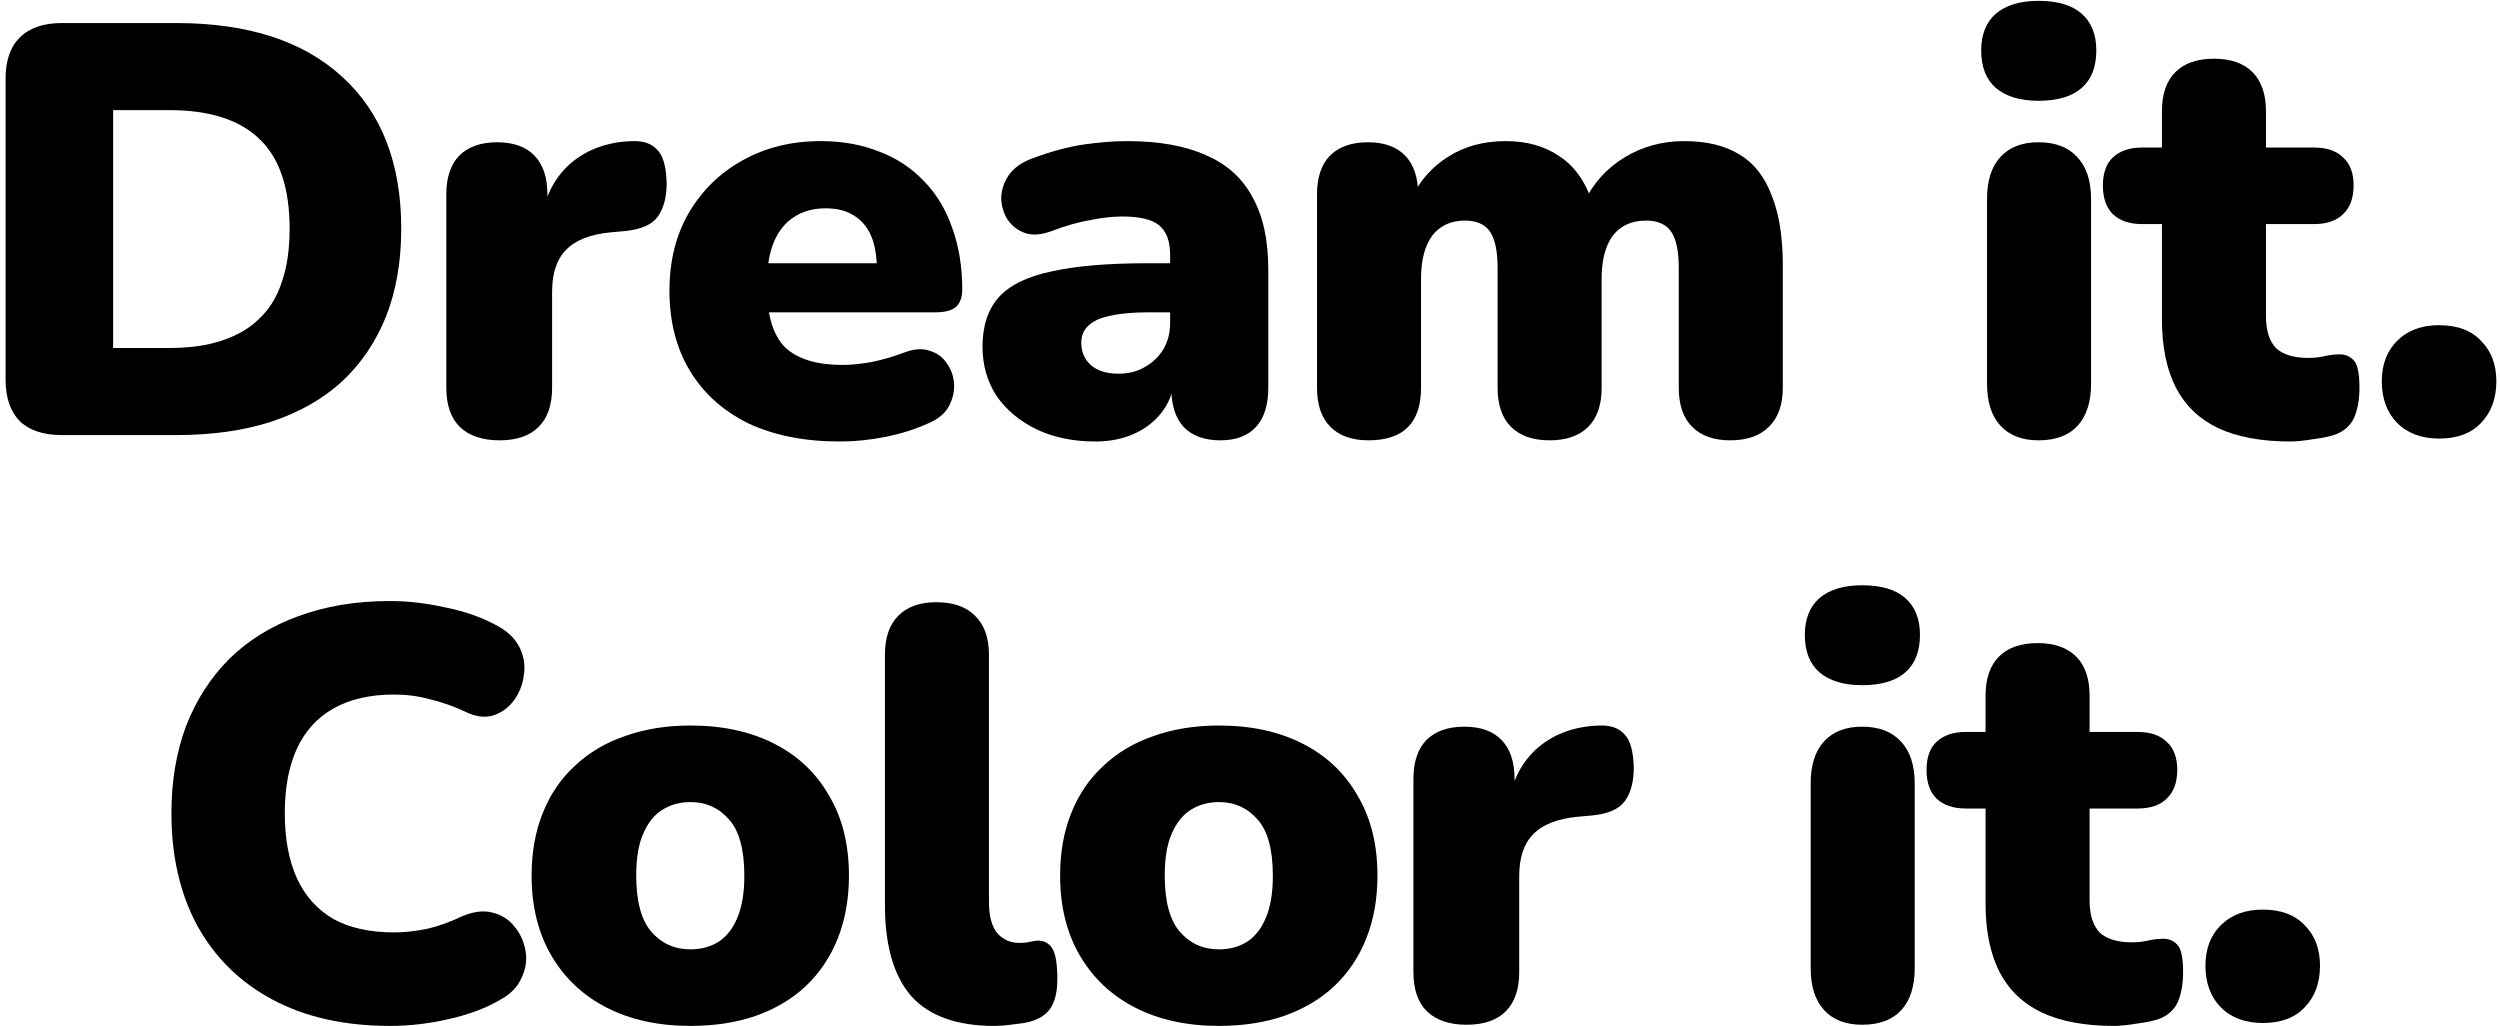
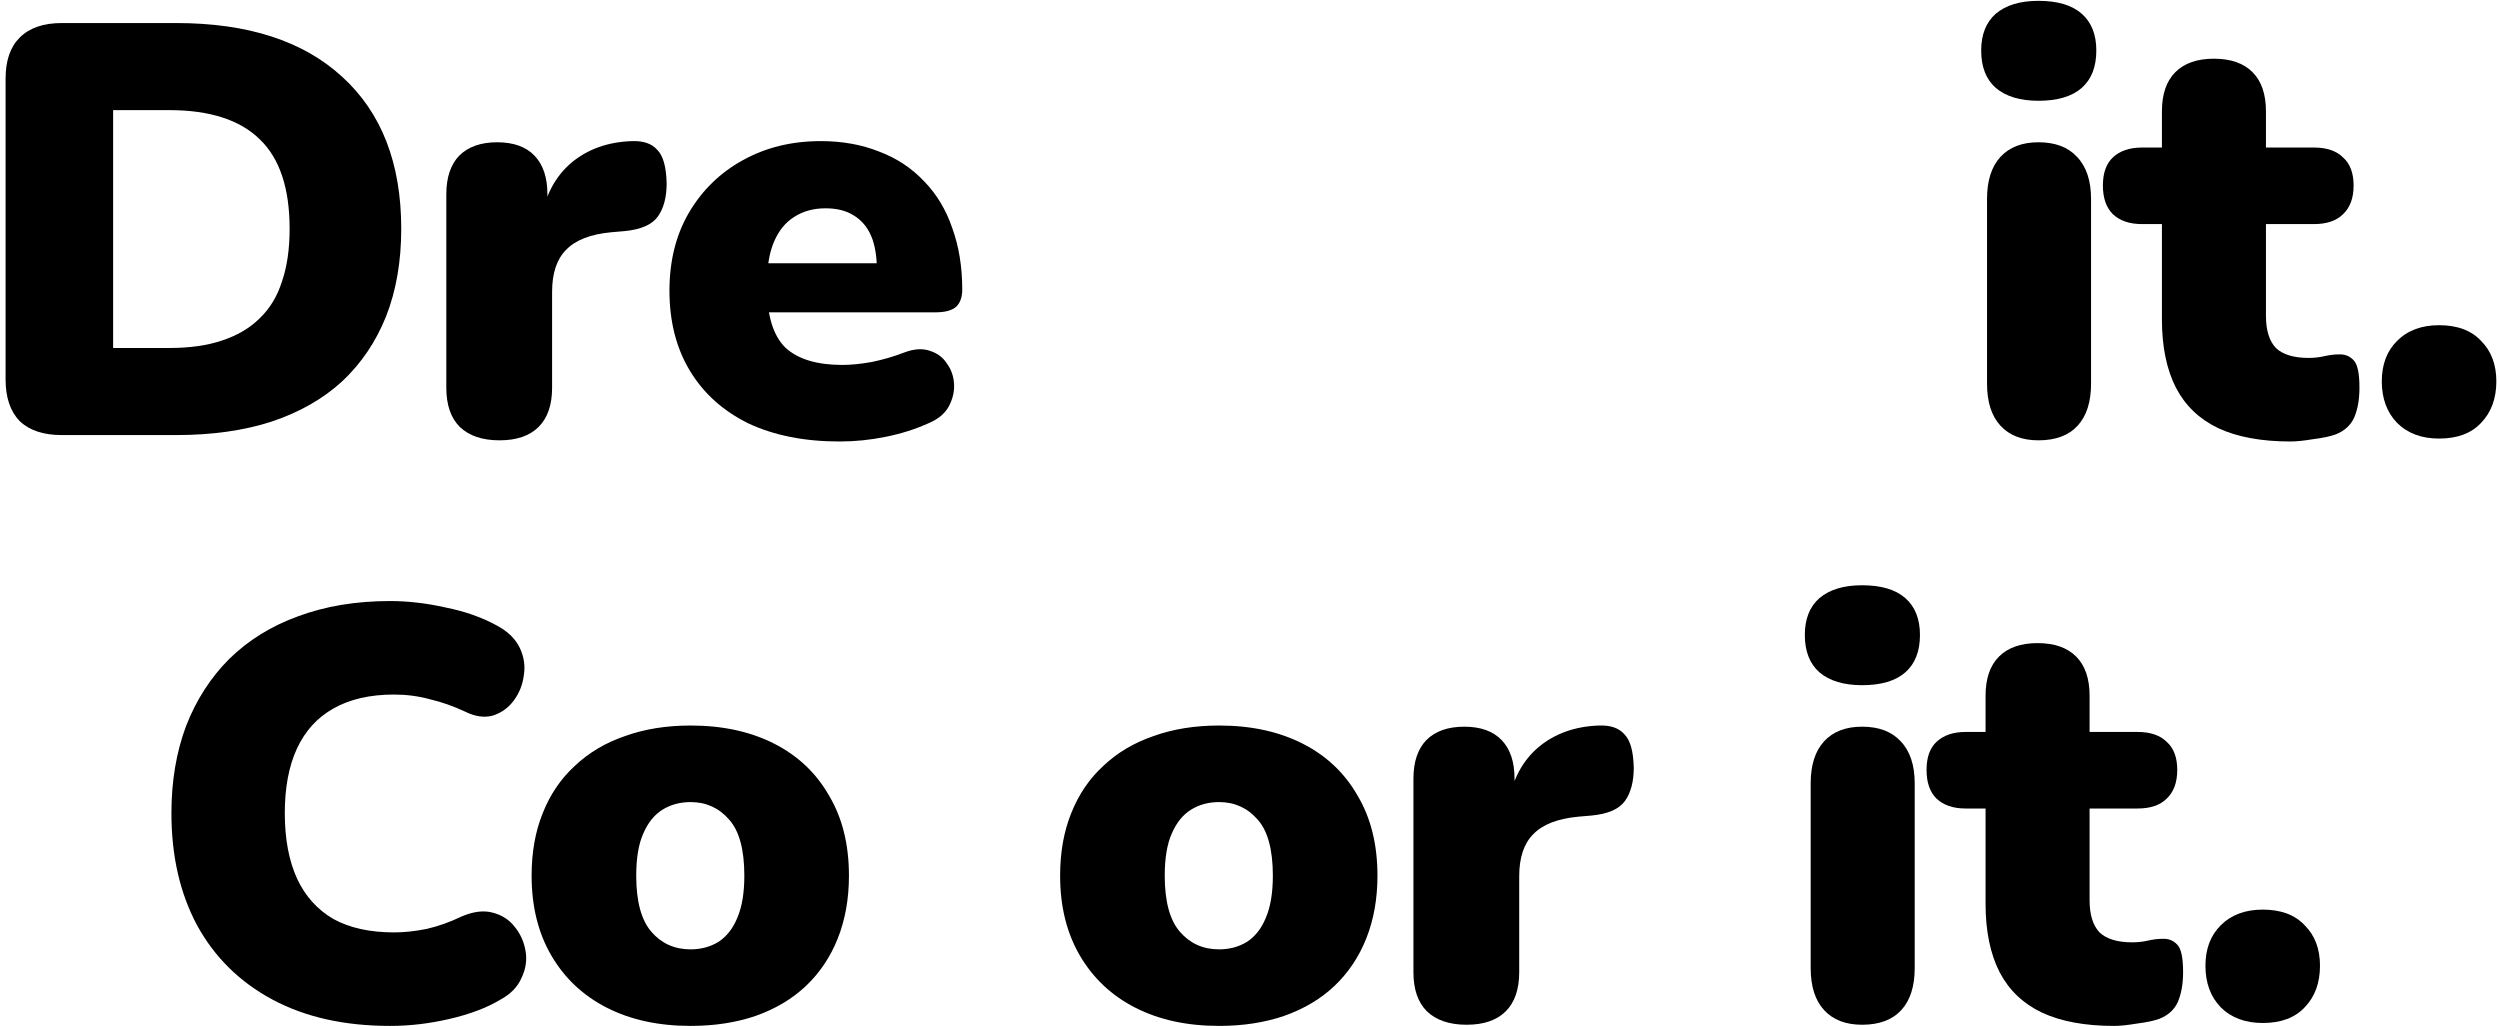
<svg xmlns="http://www.w3.org/2000/svg" width="385" height="158" viewBox="0 0 385 158" fill="none">
  <path d="M348.459 157.54C345.759 157.54 343.599 156.73 341.979 155.11C340.419 153.49 339.639 151.36 339.639 148.72C339.639 146.14 340.419 144.07 341.979 142.51C343.599 140.89 345.759 140.08 348.459 140.08C351.279 140.08 353.439 140.89 354.939 142.51C356.499 144.07 357.279 146.14 357.279 148.72C357.279 151.36 356.499 153.49 354.939 155.11C353.439 156.73 351.279 157.54 348.459 157.54Z" fill="black" />
  <path d="M325.577 157.99C321.077 157.99 317.357 157.3 314.417 155.92C311.537 154.54 309.378 152.47 307.938 149.71C306.497 146.89 305.777 143.38 305.777 139.18V124.51H302.717C300.797 124.51 299.297 124 298.217 122.98C297.197 121.96 296.688 120.49 296.688 118.57C296.688 116.65 297.197 115.21 298.217 114.25C299.297 113.23 300.797 112.72 302.717 112.72H305.777V107.14C305.777 104.5 306.468 102.49 307.848 101.11C309.228 99.73 311.207 99.04 313.787 99.04C316.367 99.04 318.347 99.73 319.727 101.11C321.107 102.49 321.797 104.5 321.797 107.14V112.72H329.177C331.157 112.72 332.657 113.23 333.677 114.25C334.757 115.21 335.297 116.65 335.297 118.57C335.297 120.49 334.757 121.96 333.677 122.98C332.657 124 331.157 124.51 329.177 124.51H321.797V138.64C321.797 140.86 322.307 142.51 323.327 143.59C324.407 144.61 326.087 145.12 328.367 145.12C329.207 145.12 330.017 145.03 330.797 144.85C331.577 144.67 332.297 144.58 332.957 144.58C333.917 144.52 334.697 144.82 335.297 145.48C335.897 146.08 336.197 147.49 336.197 149.71C336.197 151.51 335.927 153.04 335.387 154.3C334.847 155.5 333.888 156.37 332.508 156.91C331.668 157.21 330.527 157.45 329.087 157.63C327.647 157.87 326.477 157.99 325.577 157.99Z" fill="black" />
  <path d="M286.764 157.81C284.244 157.81 282.294 157.06 280.914 155.56C279.534 154.06 278.844 151.9 278.844 149.08V120.64C278.844 117.82 279.534 115.66 280.914 114.16C282.294 112.66 284.244 111.91 286.764 111.91C289.344 111.91 291.324 112.66 292.704 114.16C294.144 115.66 294.864 117.82 294.864 120.64V149.08C294.864 151.9 294.174 154.06 292.794 155.56C291.414 157.06 289.404 157.81 286.764 157.81ZM286.764 105.52C283.944 105.52 281.754 104.86 280.194 103.54C278.694 102.22 277.944 100.3 277.944 97.78C277.944 95.32 278.694 93.43 280.194 92.11C281.754 90.79 283.944 90.13 286.764 90.13C289.704 90.13 291.924 90.79 293.424 92.11C294.924 93.43 295.674 95.32 295.674 97.78C295.674 100.3 294.924 102.22 293.424 103.54C291.924 104.86 289.704 105.52 286.764 105.52Z" fill="black" />
  <path d="M225.859 157.81C223.219 157.81 221.179 157.12 219.739 155.74C218.359 154.36 217.669 152.35 217.669 149.71V119.92C217.669 117.34 218.329 115.36 219.649 113.98C221.029 112.6 222.979 111.91 225.499 111.91C228.019 111.91 229.939 112.6 231.259 113.98C232.579 115.36 233.239 117.34 233.239 119.92V123.61H232.339C232.939 120.01 234.469 117.16 236.929 115.06C239.449 112.96 242.569 111.85 246.289 111.73C248.029 111.67 249.319 112.12 250.159 113.08C251.059 113.98 251.539 115.69 251.599 118.21C251.599 120.37 251.149 122.08 250.249 123.34C249.349 124.6 247.639 125.35 245.119 125.59L243.049 125.77C239.869 126.07 237.559 126.97 236.119 128.47C234.679 129.91 233.959 132.07 233.959 134.95V149.71C233.959 152.35 233.269 154.36 231.889 155.74C230.509 157.12 228.499 157.81 225.859 157.81Z" fill="black" />
  <path d="M187.739 157.99C182.819 157.99 178.529 157.06 174.869 155.2C171.209 153.34 168.359 150.67 166.319 147.19C164.279 143.71 163.259 139.6 163.259 134.86C163.259 131.26 163.829 128.05 164.969 125.23C166.109 122.35 167.759 119.92 169.919 117.94C172.079 115.9 174.659 114.37 177.659 113.35C180.659 112.27 184.019 111.73 187.739 111.73C192.659 111.73 196.949 112.66 200.609 114.52C204.269 116.38 207.089 119.05 209.069 122.53C211.109 125.95 212.129 130.06 212.129 134.86C212.129 138.4 211.559 141.61 210.419 144.49C209.279 147.37 207.629 149.83 205.469 151.87C203.369 153.85 200.789 155.38 197.729 156.46C194.729 157.48 191.399 157.99 187.739 157.99ZM187.739 146.2C189.359 146.2 190.799 145.81 192.059 145.03C193.319 144.19 194.279 142.96 194.939 141.34C195.659 139.66 196.019 137.5 196.019 134.86C196.019 130.84 195.239 127.96 193.679 126.22C192.119 124.42 190.139 123.52 187.739 123.52C186.119 123.52 184.679 123.91 183.419 124.69C182.159 125.47 181.169 126.7 180.449 128.38C179.729 130 179.369 132.16 179.369 134.86C179.369 138.82 180.149 141.7 181.709 143.5C183.269 145.3 185.279 146.2 187.739 146.2Z" fill="black" />
-   <path d="M153.109 157.99C147.349 157.99 143.089 156.46 140.329 153.4C137.629 150.28 136.279 145.6 136.279 139.36V100.84C136.279 98.2 136.969 96.19 138.349 94.81C139.729 93.43 141.679 92.74 144.199 92.74C146.779 92.74 148.759 93.43 150.139 94.81C151.579 96.19 152.299 98.2 152.299 100.84V138.82C152.299 141.04 152.719 142.66 153.559 143.68C154.459 144.7 155.599 145.21 156.979 145.21C157.399 145.21 157.819 145.18 158.239 145.12C158.719 145 159.229 144.91 159.769 144.85C160.789 144.85 161.539 145.24 162.019 146.02C162.559 146.8 162.829 148.39 162.829 150.79C162.829 152.89 162.409 154.48 161.569 155.56C160.729 156.58 159.439 157.24 157.699 157.54C157.219 157.6 156.529 157.69 155.629 157.81C154.729 157.93 153.889 157.99 153.109 157.99Z" fill="black" />
  <path d="M106.348 157.99C101.428 157.99 97.138 157.06 93.478 155.2C89.818 153.34 86.968 150.67 84.928 147.19C82.888 143.71 81.868 139.6 81.868 134.86C81.868 131.26 82.438 128.05 83.578 125.23C84.718 122.35 86.368 119.92 88.528 117.94C90.688 115.9 93.268 114.37 96.268 113.35C99.268 112.27 102.628 111.73 106.348 111.73C111.268 111.73 115.558 112.66 119.218 114.52C122.878 116.38 125.698 119.05 127.678 122.53C129.718 125.95 130.738 130.06 130.738 134.86C130.738 138.4 130.168 141.61 129.028 144.49C127.888 147.37 126.238 149.83 124.078 151.87C121.978 153.85 119.398 155.38 116.338 156.46C113.338 157.48 110.008 157.99 106.348 157.99ZM106.348 146.2C107.968 146.2 109.408 145.81 110.668 145.03C111.928 144.19 112.888 142.96 113.548 141.34C114.268 139.66 114.628 137.5 114.628 134.86C114.628 130.84 113.848 127.96 112.288 126.22C110.728 124.42 108.748 123.52 106.348 123.52C104.728 123.52 103.288 123.91 102.028 124.69C100.768 125.47 99.778 126.7 99.058 128.38C98.338 130 97.978 132.16 97.978 134.86C97.978 138.82 98.758 141.7 100.318 143.5C101.878 145.3 103.888 146.2 106.348 146.2Z" fill="black" />
  <path d="M60.059 157.99C53.039 157.99 47.009 156.64 41.969 153.94C36.929 151.24 33.059 147.43 30.359 142.51C27.719 137.59 26.399 131.83 26.399 125.23C26.399 120.31 27.149 115.84 28.649 111.82C30.209 107.8 32.429 104.35 35.309 101.47C38.249 98.59 41.789 96.4 45.929 94.9C50.129 93.34 54.839 92.56 60.059 92.56C62.819 92.56 65.669 92.89 68.609 93.55C71.609 94.15 74.249 95.08 76.529 96.34C78.209 97.24 79.379 98.38 80.039 99.76C80.699 101.14 80.909 102.55 80.669 103.99C80.489 105.43 79.979 106.72 79.139 107.86C78.299 109 77.219 109.78 75.899 110.2C74.579 110.56 73.139 110.35 71.579 109.57C69.779 108.73 67.979 108.1 66.179 107.68C64.439 107.2 62.609 106.96 60.689 106.96C56.969 106.96 53.849 107.68 51.329 109.12C48.869 110.5 47.009 112.54 45.749 115.24C44.489 117.94 43.859 121.27 43.859 125.23C43.859 129.19 44.489 132.55 45.749 135.31C47.009 138.01 48.869 140.08 51.329 141.52C53.849 142.9 56.969 143.59 60.689 143.59C62.249 143.59 63.929 143.41 65.729 143.05C67.529 142.63 69.299 142 71.039 141.16C72.839 140.38 74.429 140.17 75.809 140.53C77.249 140.89 78.389 141.61 79.229 142.69C80.129 143.77 80.699 145.03 80.939 146.47C81.179 147.85 80.969 149.23 80.309 150.61C79.709 151.99 78.629 153.1 77.069 153.94C74.969 155.2 72.359 156.19 69.239 156.91C66.179 157.63 63.119 157.99 60.059 157.99Z" fill="black" />
  <path d="M375.617 67.54C372.917 67.54 370.757 66.73 369.137 65.11C367.577 63.49 366.797 61.36 366.797 58.72C366.797 56.14 367.577 54.07 369.137 52.51C370.757 50.89 372.917 50.08 375.617 50.08C378.437 50.08 380.597 50.89 382.097 52.51C383.657 54.07 384.437 56.14 384.437 58.72C384.437 61.36 383.657 63.49 382.097 65.11C380.597 66.73 378.437 67.54 375.617 67.54Z" fill="black" />
  <path d="M352.736 67.99C348.236 67.99 344.516 67.3 341.576 65.92C338.696 64.54 336.536 62.47 335.096 59.71C333.656 56.89 332.936 53.38 332.936 49.18V34.51H329.876C327.956 34.51 326.456 34 325.376 32.98C324.356 31.96 323.846 30.49 323.846 28.57C323.846 26.65 324.356 25.21 325.376 24.25C326.456 23.23 327.956 22.72 329.876 22.72H332.936V17.14C332.936 14.5 333.626 12.49 335.006 11.11C336.386 9.73 338.366 9.04 340.946 9.04C343.526 9.04 345.506 9.73 346.886 11.11C348.266 12.49 348.956 14.5 348.956 17.14V22.72H356.336C358.316 22.72 359.816 23.23 360.836 24.25C361.916 25.21 362.456 26.65 362.456 28.57C362.456 30.49 361.916 31.96 360.836 32.98C359.816 34 358.316 34.51 356.336 34.51H348.956V48.64C348.956 50.86 349.466 52.51 350.486 53.59C351.566 54.61 353.246 55.12 355.526 55.12C356.366 55.12 357.176 55.03 357.956 54.85C358.736 54.67 359.456 54.58 360.116 54.58C361.076 54.52 361.856 54.82 362.456 55.48C363.056 56.08 363.356 57.49 363.356 59.71C363.356 61.51 363.086 63.04 362.546 64.3C362.006 65.5 361.046 66.37 359.666 66.91C358.826 67.21 357.686 67.45 356.246 67.63C354.806 67.87 353.636 67.99 352.736 67.99Z" fill="black" />
  <path d="M313.923 67.81C311.403 67.81 309.453 67.06 308.073 65.56C306.693 64.06 306.003 61.9 306.003 59.08V30.64C306.003 27.82 306.693 25.66 308.073 24.16C309.453 22.66 311.403 21.91 313.923 21.91C316.503 21.91 318.483 22.66 319.863 24.16C321.303 25.66 322.023 27.82 322.023 30.64V59.08C322.023 61.9 321.333 64.06 319.953 65.56C318.573 67.06 316.563 67.81 313.923 67.81ZM313.923 15.52C311.103 15.52 308.913 14.86 307.353 13.54C305.853 12.22 305.103 10.3 305.103 7.78C305.103 5.32 305.853 3.43 307.353 2.11C308.913 0.79 311.103 0.13 313.923 0.13C316.863 0.13 319.083 0.79 320.583 2.11C322.083 3.43 322.833 5.32 322.833 7.78C322.833 10.3 322.083 12.22 320.583 13.54C319.083 14.86 316.863 15.52 313.923 15.52Z" fill="black" />
-   <path d="M210.74 67.81C208.22 67.81 206.27 67.12 204.89 65.74C203.51 64.36 202.82 62.35 202.82 59.71V29.92C202.82 27.34 203.48 25.36 204.8 23.98C206.18 22.6 208.13 21.91 210.65 21.91C213.17 21.91 215.09 22.6 216.41 23.98C217.73 25.36 218.39 27.34 218.39 29.92V34.87L217.4 30.46C218.66 27.82 220.52 25.72 222.98 24.16C225.5 22.54 228.47 21.73 231.89 21.73C235.13 21.73 237.89 22.51 240.17 24.07C242.51 25.63 244.19 28 245.21 31.18H243.95C245.33 28.24 247.4 25.93 250.16 24.25C252.92 22.57 255.98 21.73 259.34 21.73C262.82 21.73 265.67 22.42 267.89 23.8C270.11 25.12 271.76 27.22 272.84 30.1C273.98 32.92 274.55 36.49 274.55 40.81V59.71C274.55 62.35 273.83 64.36 272.39 65.74C271.01 67.12 269.03 67.81 266.45 67.81C263.93 67.81 261.98 67.12 260.6 65.74C259.22 64.36 258.53 62.35 258.53 59.71V41.26C258.53 38.68 258.14 36.82 257.36 35.68C256.58 34.54 255.29 33.97 253.49 33.97C251.27 33.97 249.56 34.75 248.36 36.31C247.22 37.87 246.65 40.09 246.65 42.97V59.71C246.65 62.35 245.96 64.36 244.58 65.74C243.2 67.12 241.22 67.81 238.64 67.81C236.06 67.81 234.08 67.12 232.7 65.74C231.32 64.36 230.63 62.35 230.63 59.71V41.26C230.63 38.68 230.24 36.82 229.46 35.68C228.68 34.54 227.39 33.97 225.59 33.97C223.43 33.97 221.75 34.75 220.55 36.31C219.41 37.87 218.84 40.09 218.84 42.97V59.71C218.84 65.11 216.14 67.81 210.74 67.81Z" fill="black" />
-   <path d="M168.678 67.99C165.258 67.99 162.228 67.36 159.588 66.1C157.008 64.84 154.968 63.13 153.468 60.97C152.028 58.75 151.308 56.23 151.308 53.41C151.308 50.17 152.148 47.62 153.828 45.76C155.508 43.9 158.208 42.58 161.928 41.8C165.648 40.96 170.598 40.54 176.778 40.54H181.728V48.1H176.778C174.438 48.1 172.488 48.28 170.928 48.64C169.428 48.94 168.318 49.45 167.598 50.17C166.878 50.83 166.518 51.7 166.518 52.78C166.518 54.16 166.998 55.3 167.958 56.2C168.978 57.1 170.418 57.55 172.278 57.55C173.778 57.55 175.098 57.22 176.238 56.56C177.438 55.9 178.398 55 179.118 53.86C179.838 52.66 180.198 51.28 180.198 49.72V39.28C180.198 37.12 179.628 35.59 178.488 34.69C177.408 33.79 175.518 33.34 172.818 33.34C171.378 33.34 169.758 33.52 167.958 33.88C166.158 34.18 164.148 34.75 161.928 35.59C160.308 36.19 158.928 36.28 157.788 35.86C156.648 35.44 155.748 34.72 155.088 33.7C154.488 32.68 154.188 31.57 154.188 30.37C154.248 29.17 154.638 28.03 155.358 26.95C156.138 25.87 157.308 25.03 158.868 24.43C161.748 23.35 164.388 22.63 166.788 22.27C169.248 21.91 171.498 21.73 173.538 21.73C178.458 21.73 182.508 22.45 185.688 23.89C188.928 25.27 191.328 27.43 192.888 30.37C194.508 33.25 195.318 36.97 195.318 41.53V59.71C195.318 62.35 194.688 64.36 193.428 65.74C192.168 67.12 190.338 67.81 187.938 67.81C185.478 67.81 183.588 67.12 182.268 65.74C181.008 64.36 180.378 62.35 180.378 59.71V57.37L180.918 58.63C180.618 60.55 179.928 62.2 178.848 63.58C177.768 64.96 176.358 66.04 174.618 66.82C172.878 67.6 170.898 67.99 168.678 67.99Z" fill="black" />
  <path d="M129.286 67.99C123.886 67.99 119.206 67.06 115.246 65.2C111.346 63.28 108.346 60.58 106.246 57.1C104.146 53.62 103.096 49.51 103.096 44.77C103.096 40.21 104.086 36.22 106.066 32.8C108.106 29.32 110.866 26.62 114.346 24.7C117.886 22.72 121.906 21.73 126.406 21.73C129.706 21.73 132.706 22.27 135.406 23.35C138.106 24.37 140.416 25.9 142.336 27.94C144.256 29.92 145.696 32.32 146.656 35.14C147.676 37.96 148.186 41.11 148.186 44.59C148.186 45.79 147.856 46.69 147.196 47.29C146.536 47.83 145.486 48.1 144.046 48.1H116.506V40.54H136.486L135.046 41.71C135.046 39.49 134.746 37.69 134.146 36.31C133.546 34.93 132.646 33.88 131.446 33.16C130.306 32.44 128.866 32.08 127.126 32.08C125.266 32.08 123.646 32.53 122.266 33.43C120.946 34.27 119.926 35.53 119.206 37.21C118.486 38.89 118.126 40.99 118.126 43.51V44.32C118.126 48.58 119.056 51.64 120.916 53.5C122.836 55.3 125.776 56.2 129.736 56.2C131.056 56.2 132.556 56.05 134.236 55.75C135.976 55.39 137.626 54.91 139.186 54.31C140.746 53.71 142.096 53.62 143.236 54.04C144.376 54.4 145.246 55.06 145.846 56.02C146.506 56.92 146.866 57.97 146.926 59.17C146.986 60.31 146.716 61.45 146.116 62.59C145.516 63.67 144.526 64.51 143.146 65.11C141.046 66.07 138.796 66.79 136.396 67.27C134.056 67.75 131.686 67.99 129.286 67.99Z" fill="black" />
  <path d="M76.923 67.81C74.283 67.81 72.243 67.12 70.803 65.74C69.423 64.36 68.733 62.35 68.733 59.71V29.92C68.733 27.34 69.393 25.36 70.713 23.98C72.093 22.6 74.043 21.91 76.563 21.91C79.083 21.91 81.003 22.6 82.323 23.98C83.643 25.36 84.303 27.34 84.303 29.92V33.61H83.403C84.003 30.01 85.533 27.16 87.993 25.06C90.513 22.96 93.633 21.85 97.353 21.73C99.093 21.67 100.383 22.12 101.223 23.08C102.123 23.98 102.603 25.69 102.663 28.21C102.663 30.37 102.213 32.08 101.313 33.34C100.413 34.6 98.703 35.35 96.183 35.59L94.113 35.77C90.933 36.07 88.623 36.97 87.183 38.47C85.743 39.91 85.023 42.07 85.023 44.95V59.71C85.023 62.35 84.333 64.36 82.953 65.74C81.573 67.12 79.563 67.81 76.923 67.81Z" fill="black" />
  <path d="M9.501 67C6.681 67 4.521 66.28 3.021 64.84C1.581 63.34 0.861 61.21 0.861 58.45V12.1C0.861 9.34 1.581 7.24 3.021 5.8C4.521 4.3 6.681 3.55 9.501 3.55H27.141C38.181 3.55 46.701 6.31 52.701 11.83C58.761 17.35 61.791 25.15 61.791 35.23C61.791 40.27 61.011 44.77 59.451 48.73C57.891 52.63 55.641 55.96 52.701 58.72C49.761 61.42 46.131 63.49 41.811 64.93C37.551 66.31 32.661 67 27.141 67H9.501ZM17.421 53.59H26.061C29.241 53.59 31.971 53.2 34.251 52.42C36.591 51.64 38.511 50.5 40.011 49C41.571 47.5 42.711 45.61 43.431 43.33C44.211 41.05 44.601 38.35 44.601 35.23C44.601 28.99 43.071 24.4 40.011 21.46C36.951 18.46 32.301 16.96 26.061 16.96H17.421V53.59Z" fill="black" />
</svg>